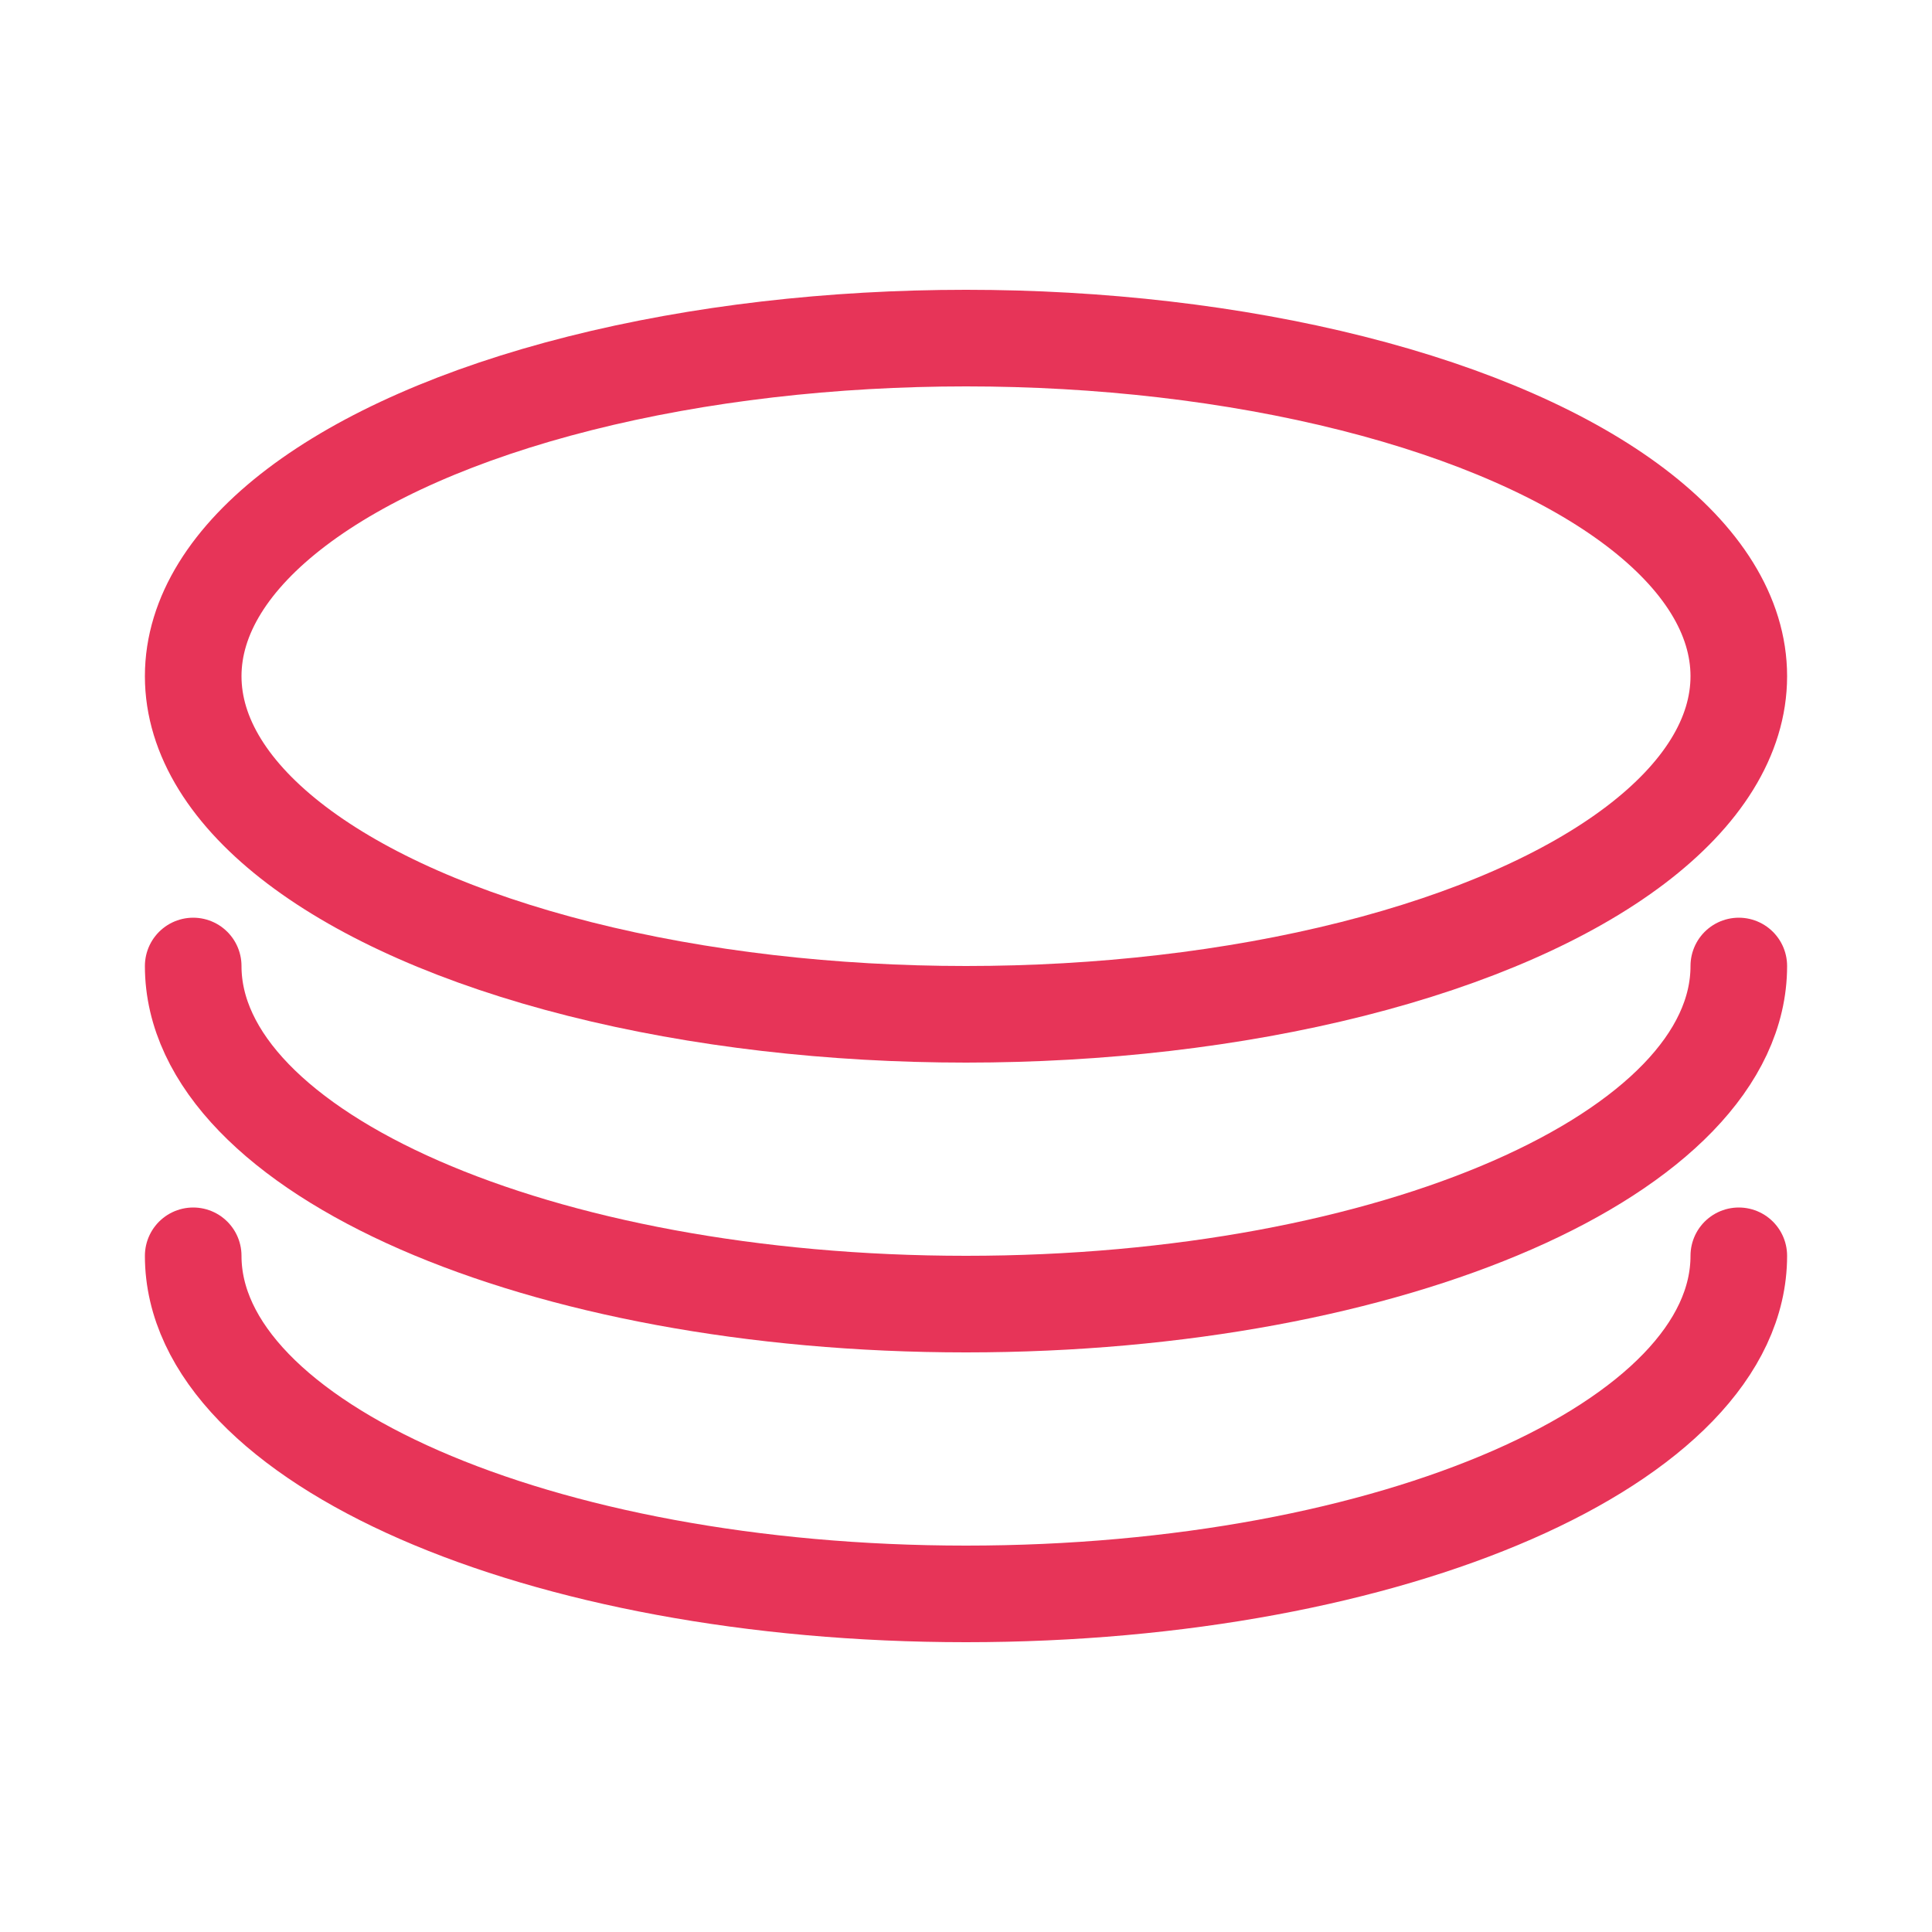
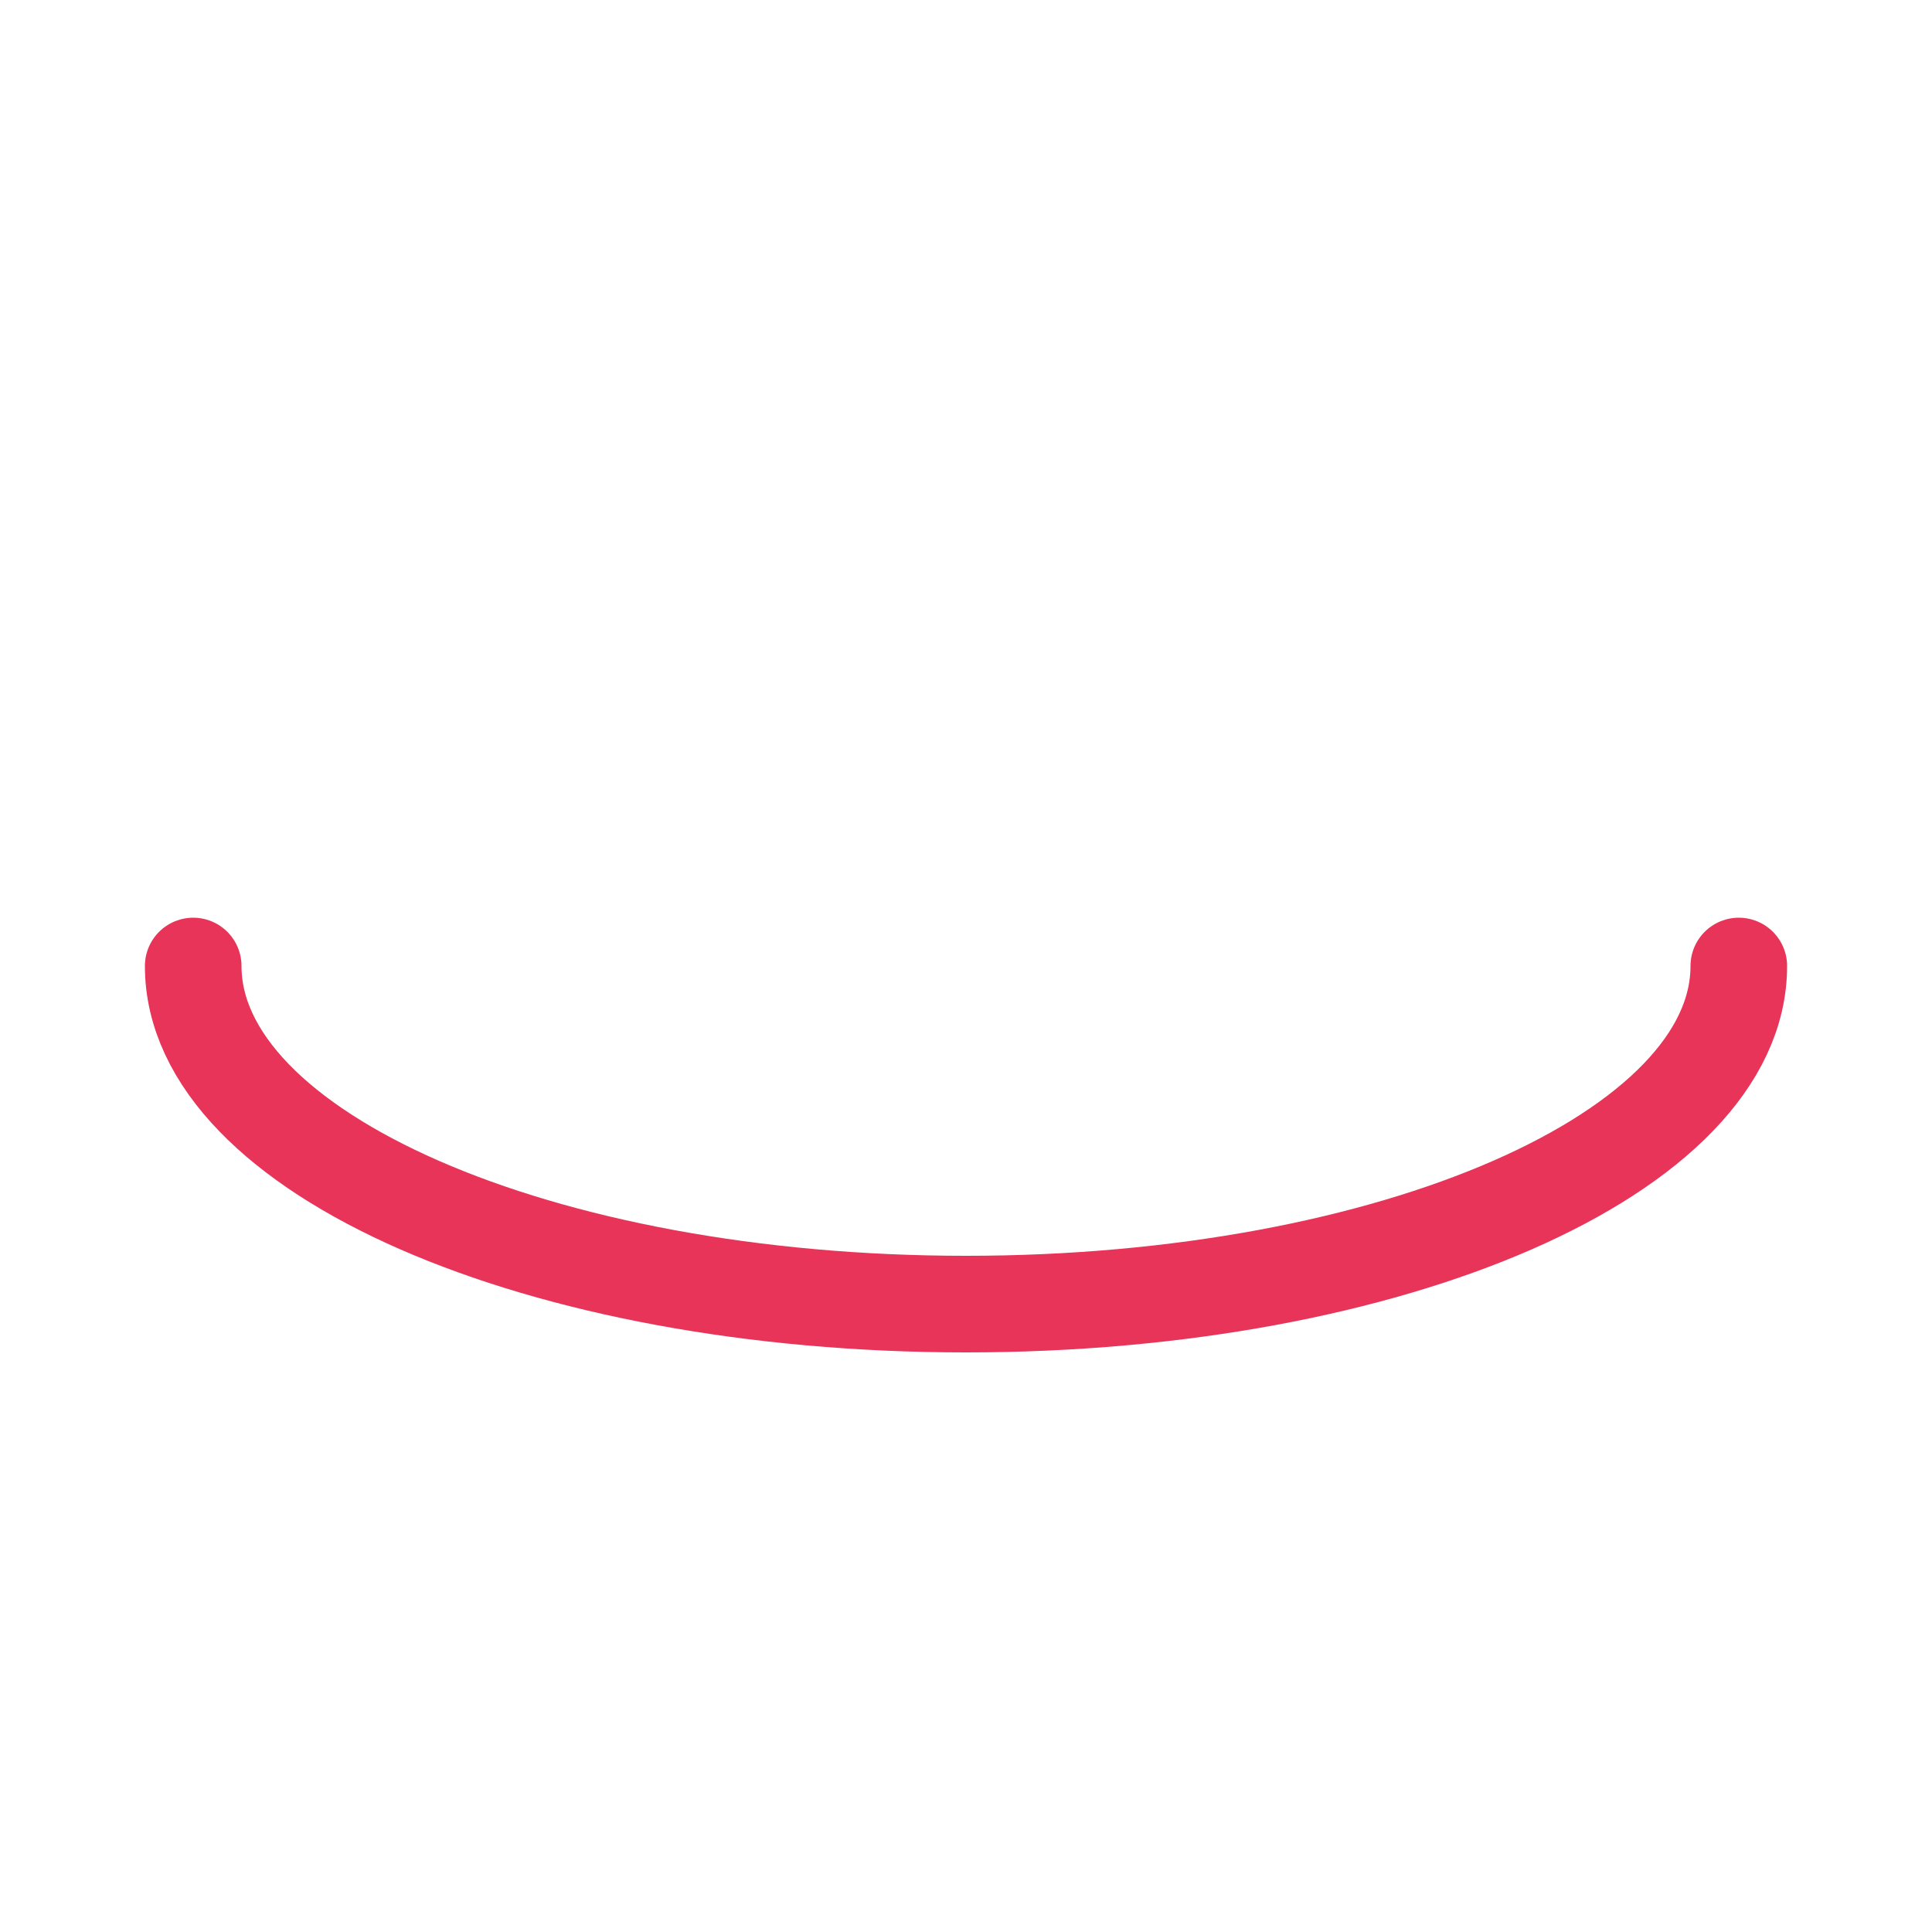
<svg xmlns="http://www.w3.org/2000/svg" xml:space="preserve" fill-rule="evenodd" clip-rule="evenodd" width="40" height="40" viewBox="0 0 40 40">
-   <ellipse cx="20" cy="14" fill="none" stroke="#e73458" stroke-width="2" rx="16" ry="7" />
  <path fill="none" stroke="#e73458" stroke-linecap="round" stroke-width="2" d="M36 20c0 3.866-7.163 7-16 7S4 23.866 4 20" />
-   <path fill="none" stroke="#e73458" stroke-linecap="round" stroke-width="2" d="M36 26c0 3.866-7.163 7-16 7S4 29.866 4 26" />
</svg>